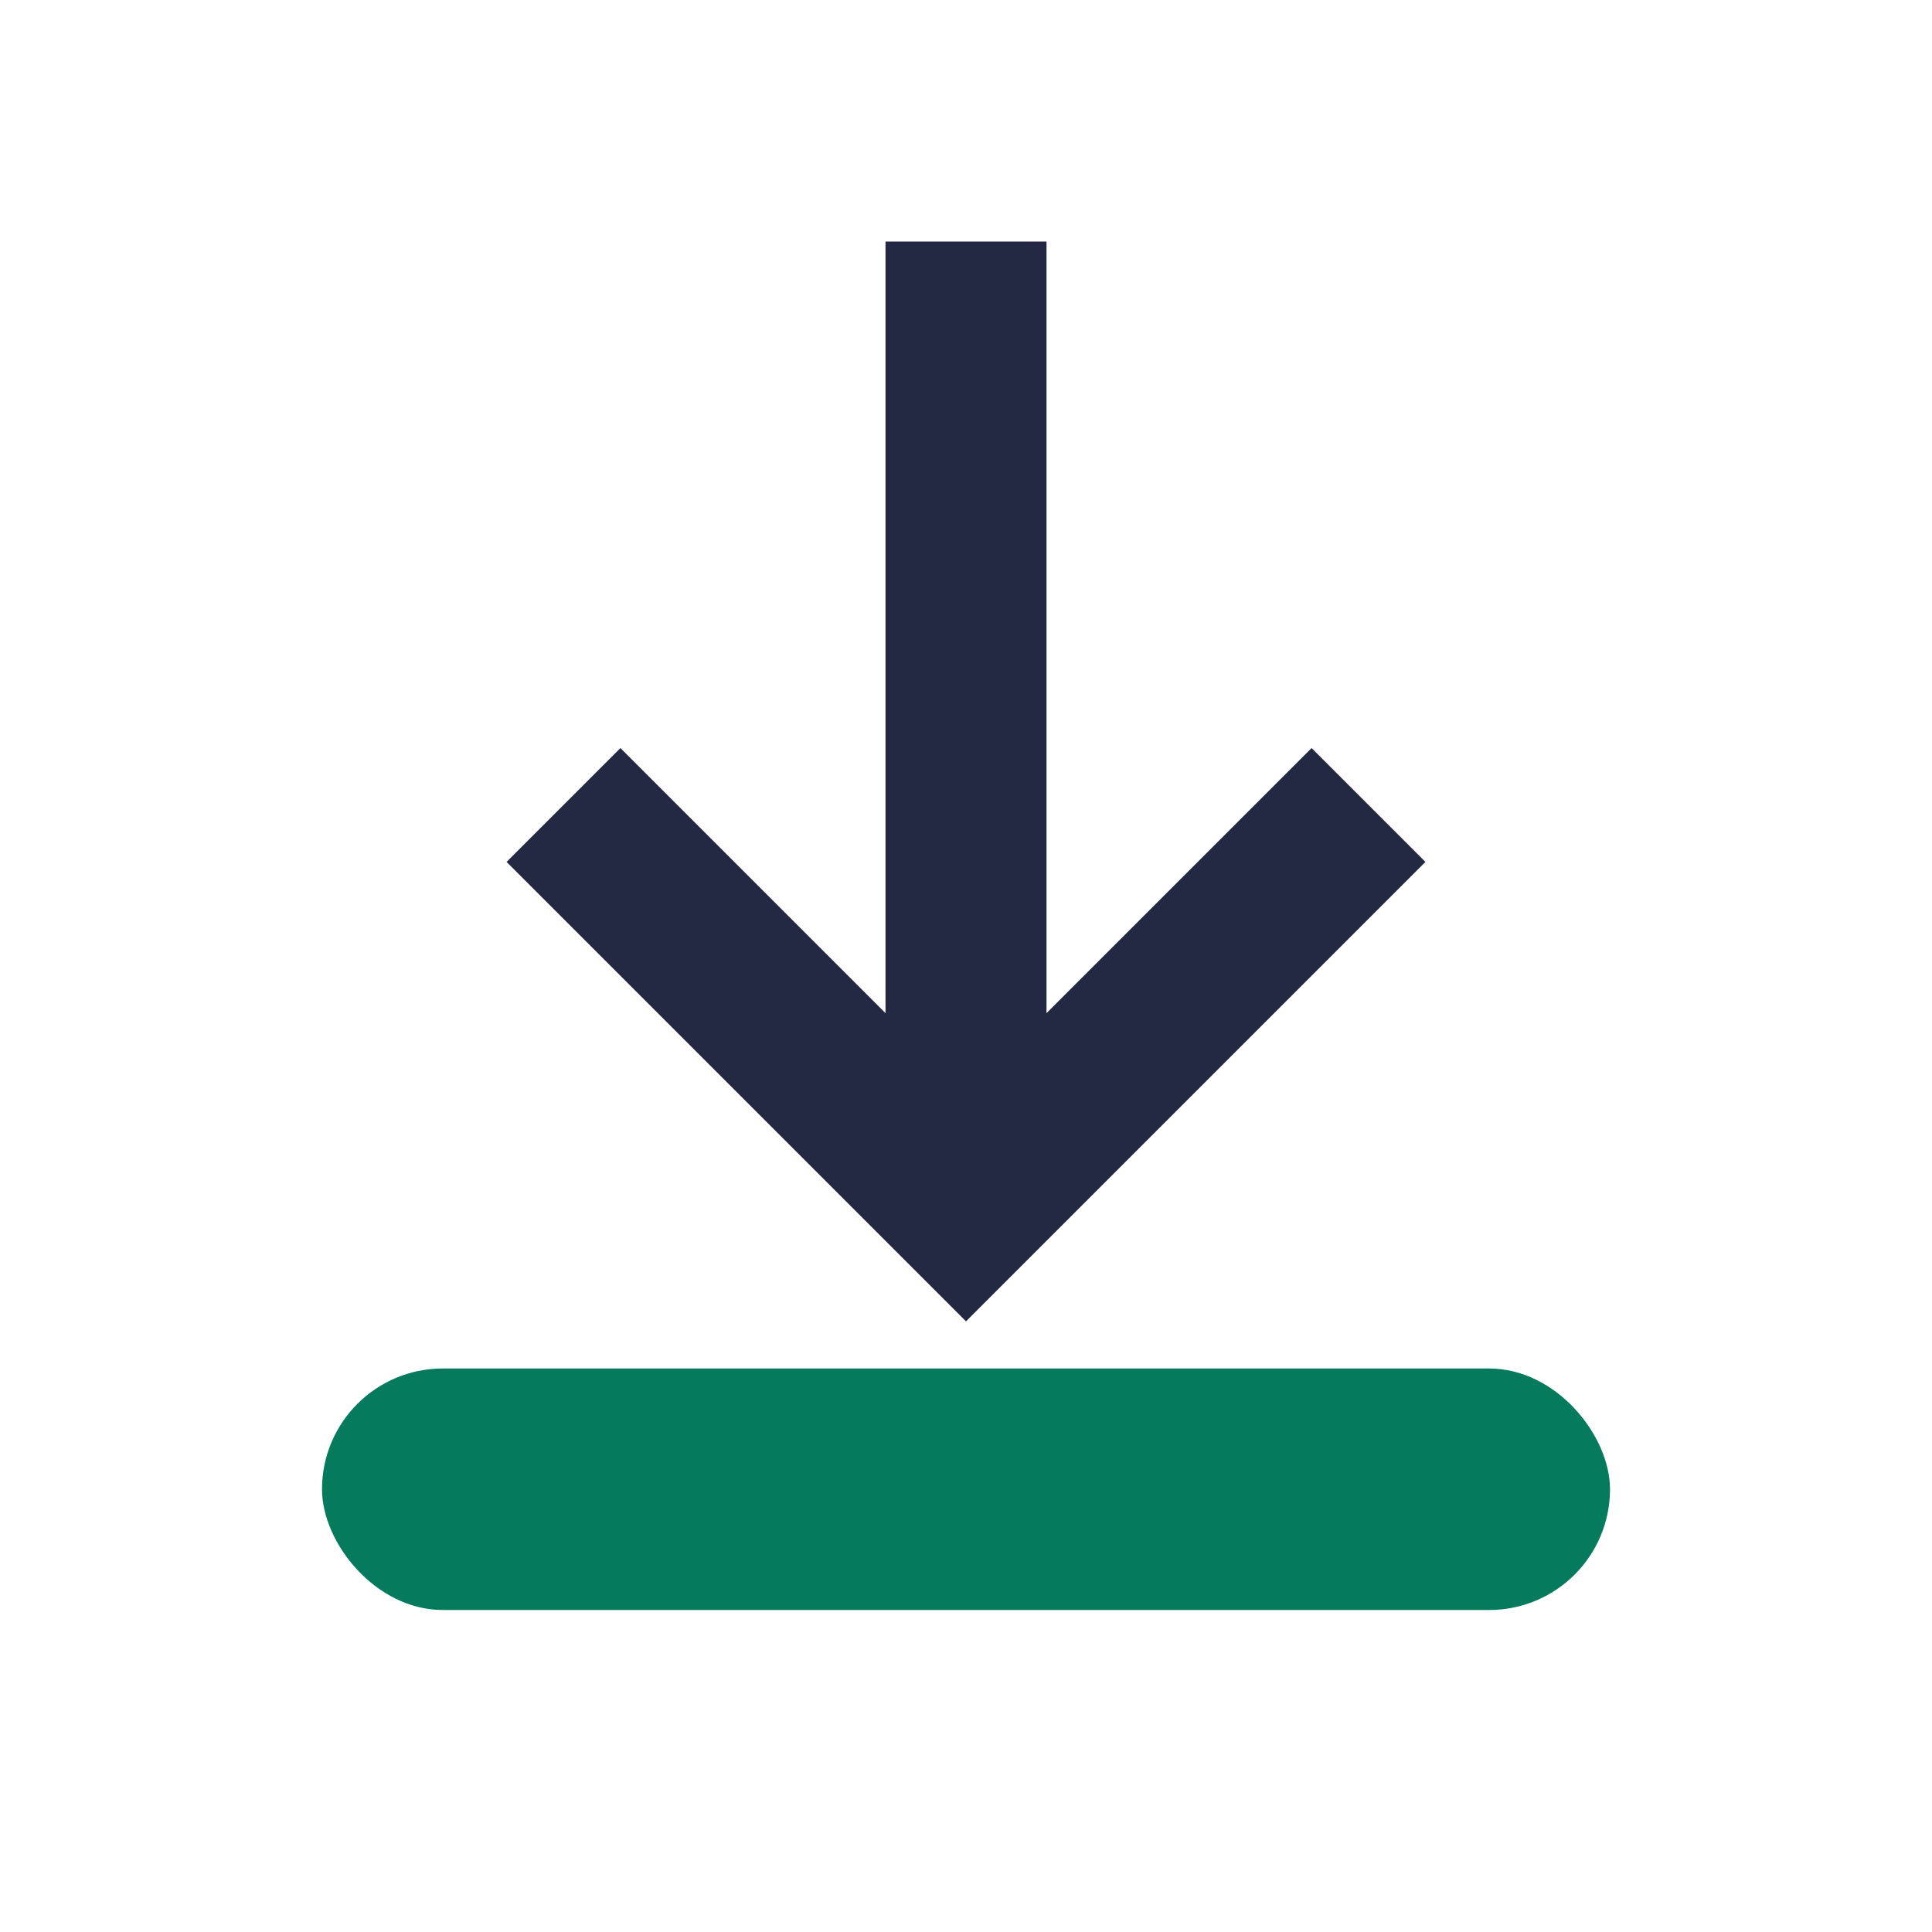
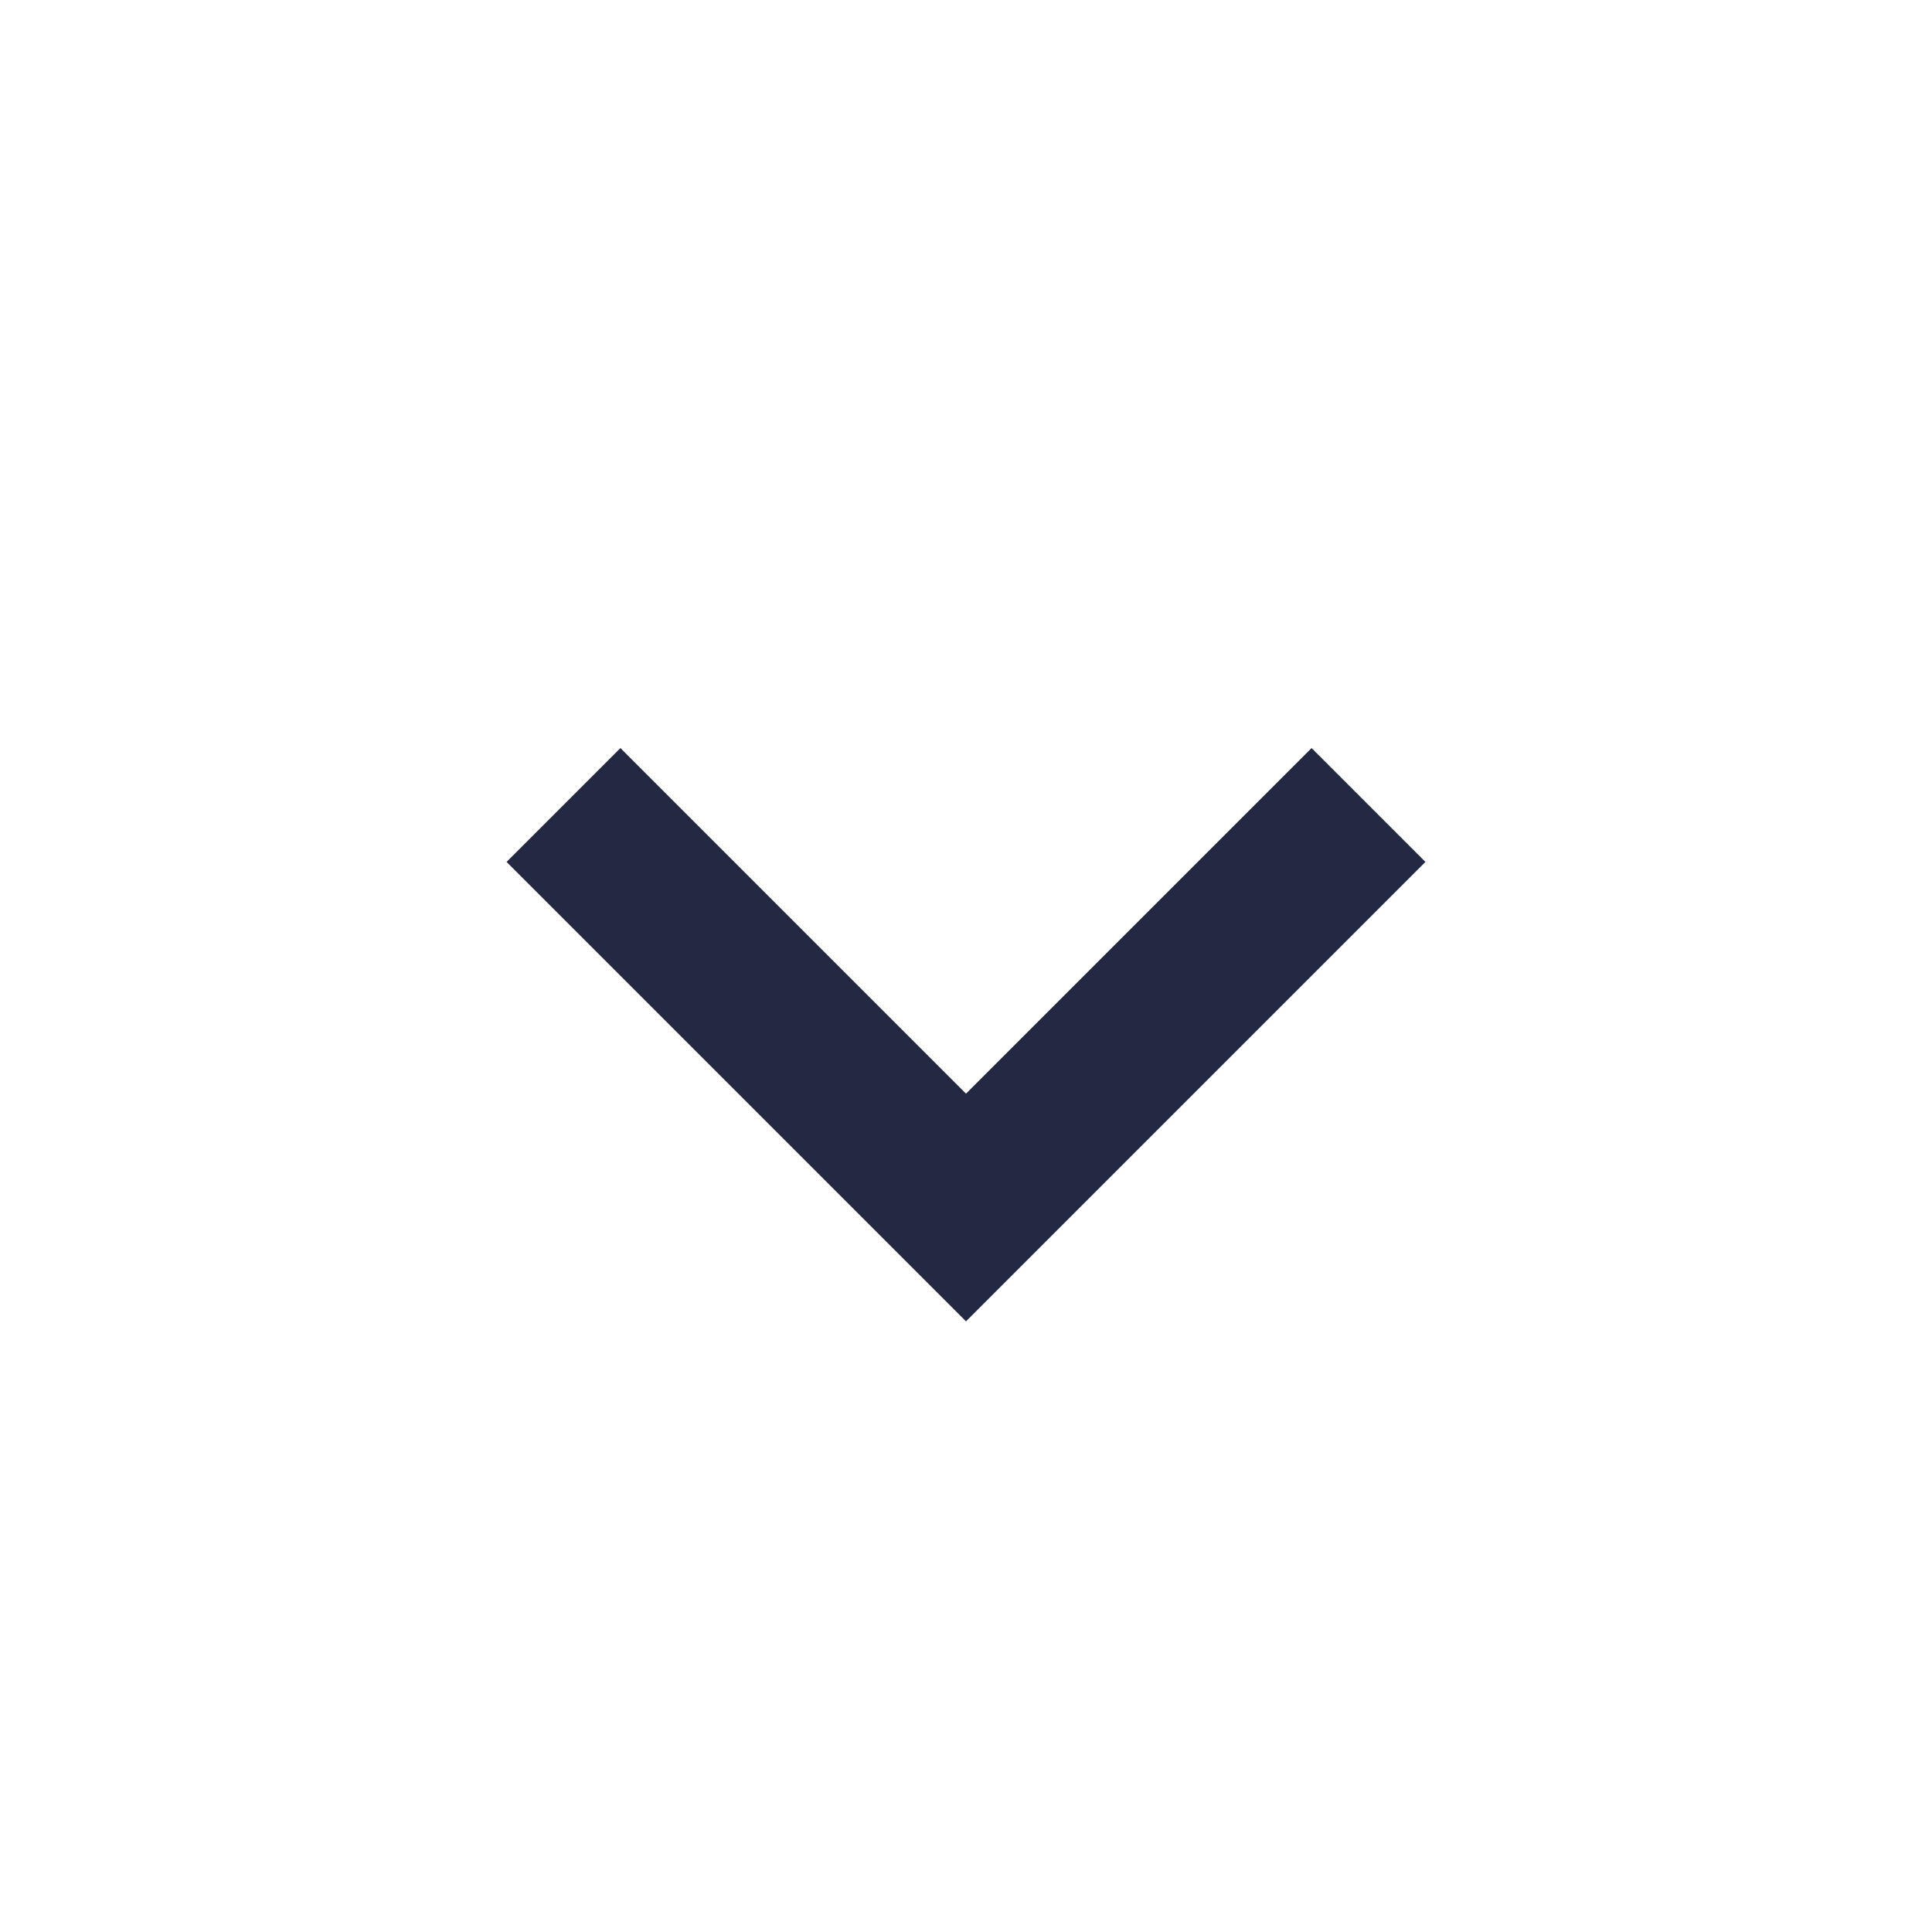
<svg xmlns="http://www.w3.org/2000/svg" width="24" height="24" viewBox="0 0 24 24">
-   <path d="M12 3v12M7 10l5 5 5-5" stroke="#232942" stroke-width="2" fill="none" />
-   <rect x="4" y="17" width="16" height="3" rx="1.5" fill="#057A5D" />
+   <path d="M12 3M7 10l5 5 5-5" stroke="#232942" stroke-width="2" fill="none" />
</svg>